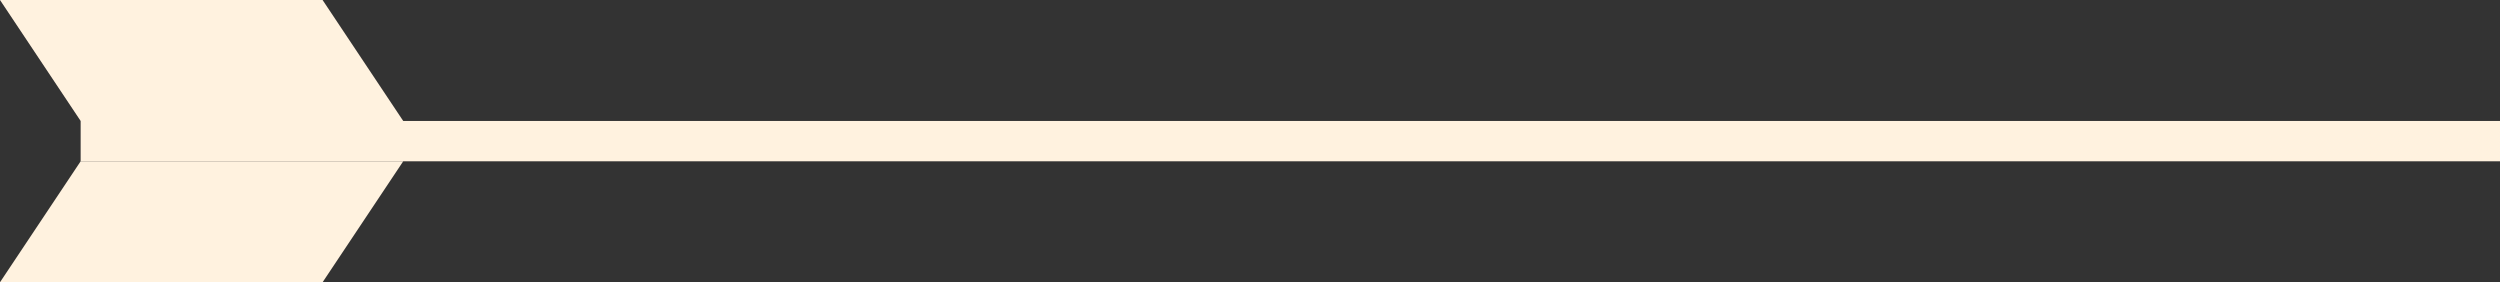
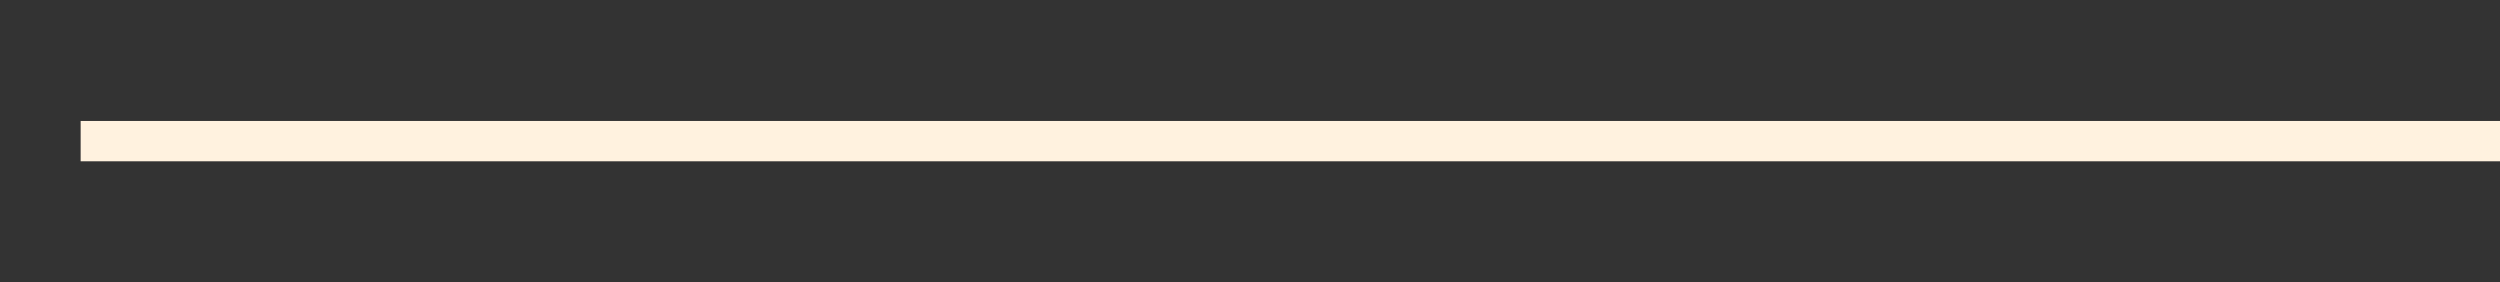
<svg xmlns="http://www.w3.org/2000/svg" width="62" height="7" viewBox="0 0 62 7" fill="none">
  <rect x="0" y="0" width="62" height="7" fill="#333333" stroke="none" />
  <rect x="2" y="3" width="60" height="1" fill="#FFF2DF" />
-   <path d="M0 0L2 3H10L8 0H0Z" fill="#FFF2DF" />
-   <path d="M0 7L2 4H10L8 7H0Z" fill="#FFF2DF" />
</svg>